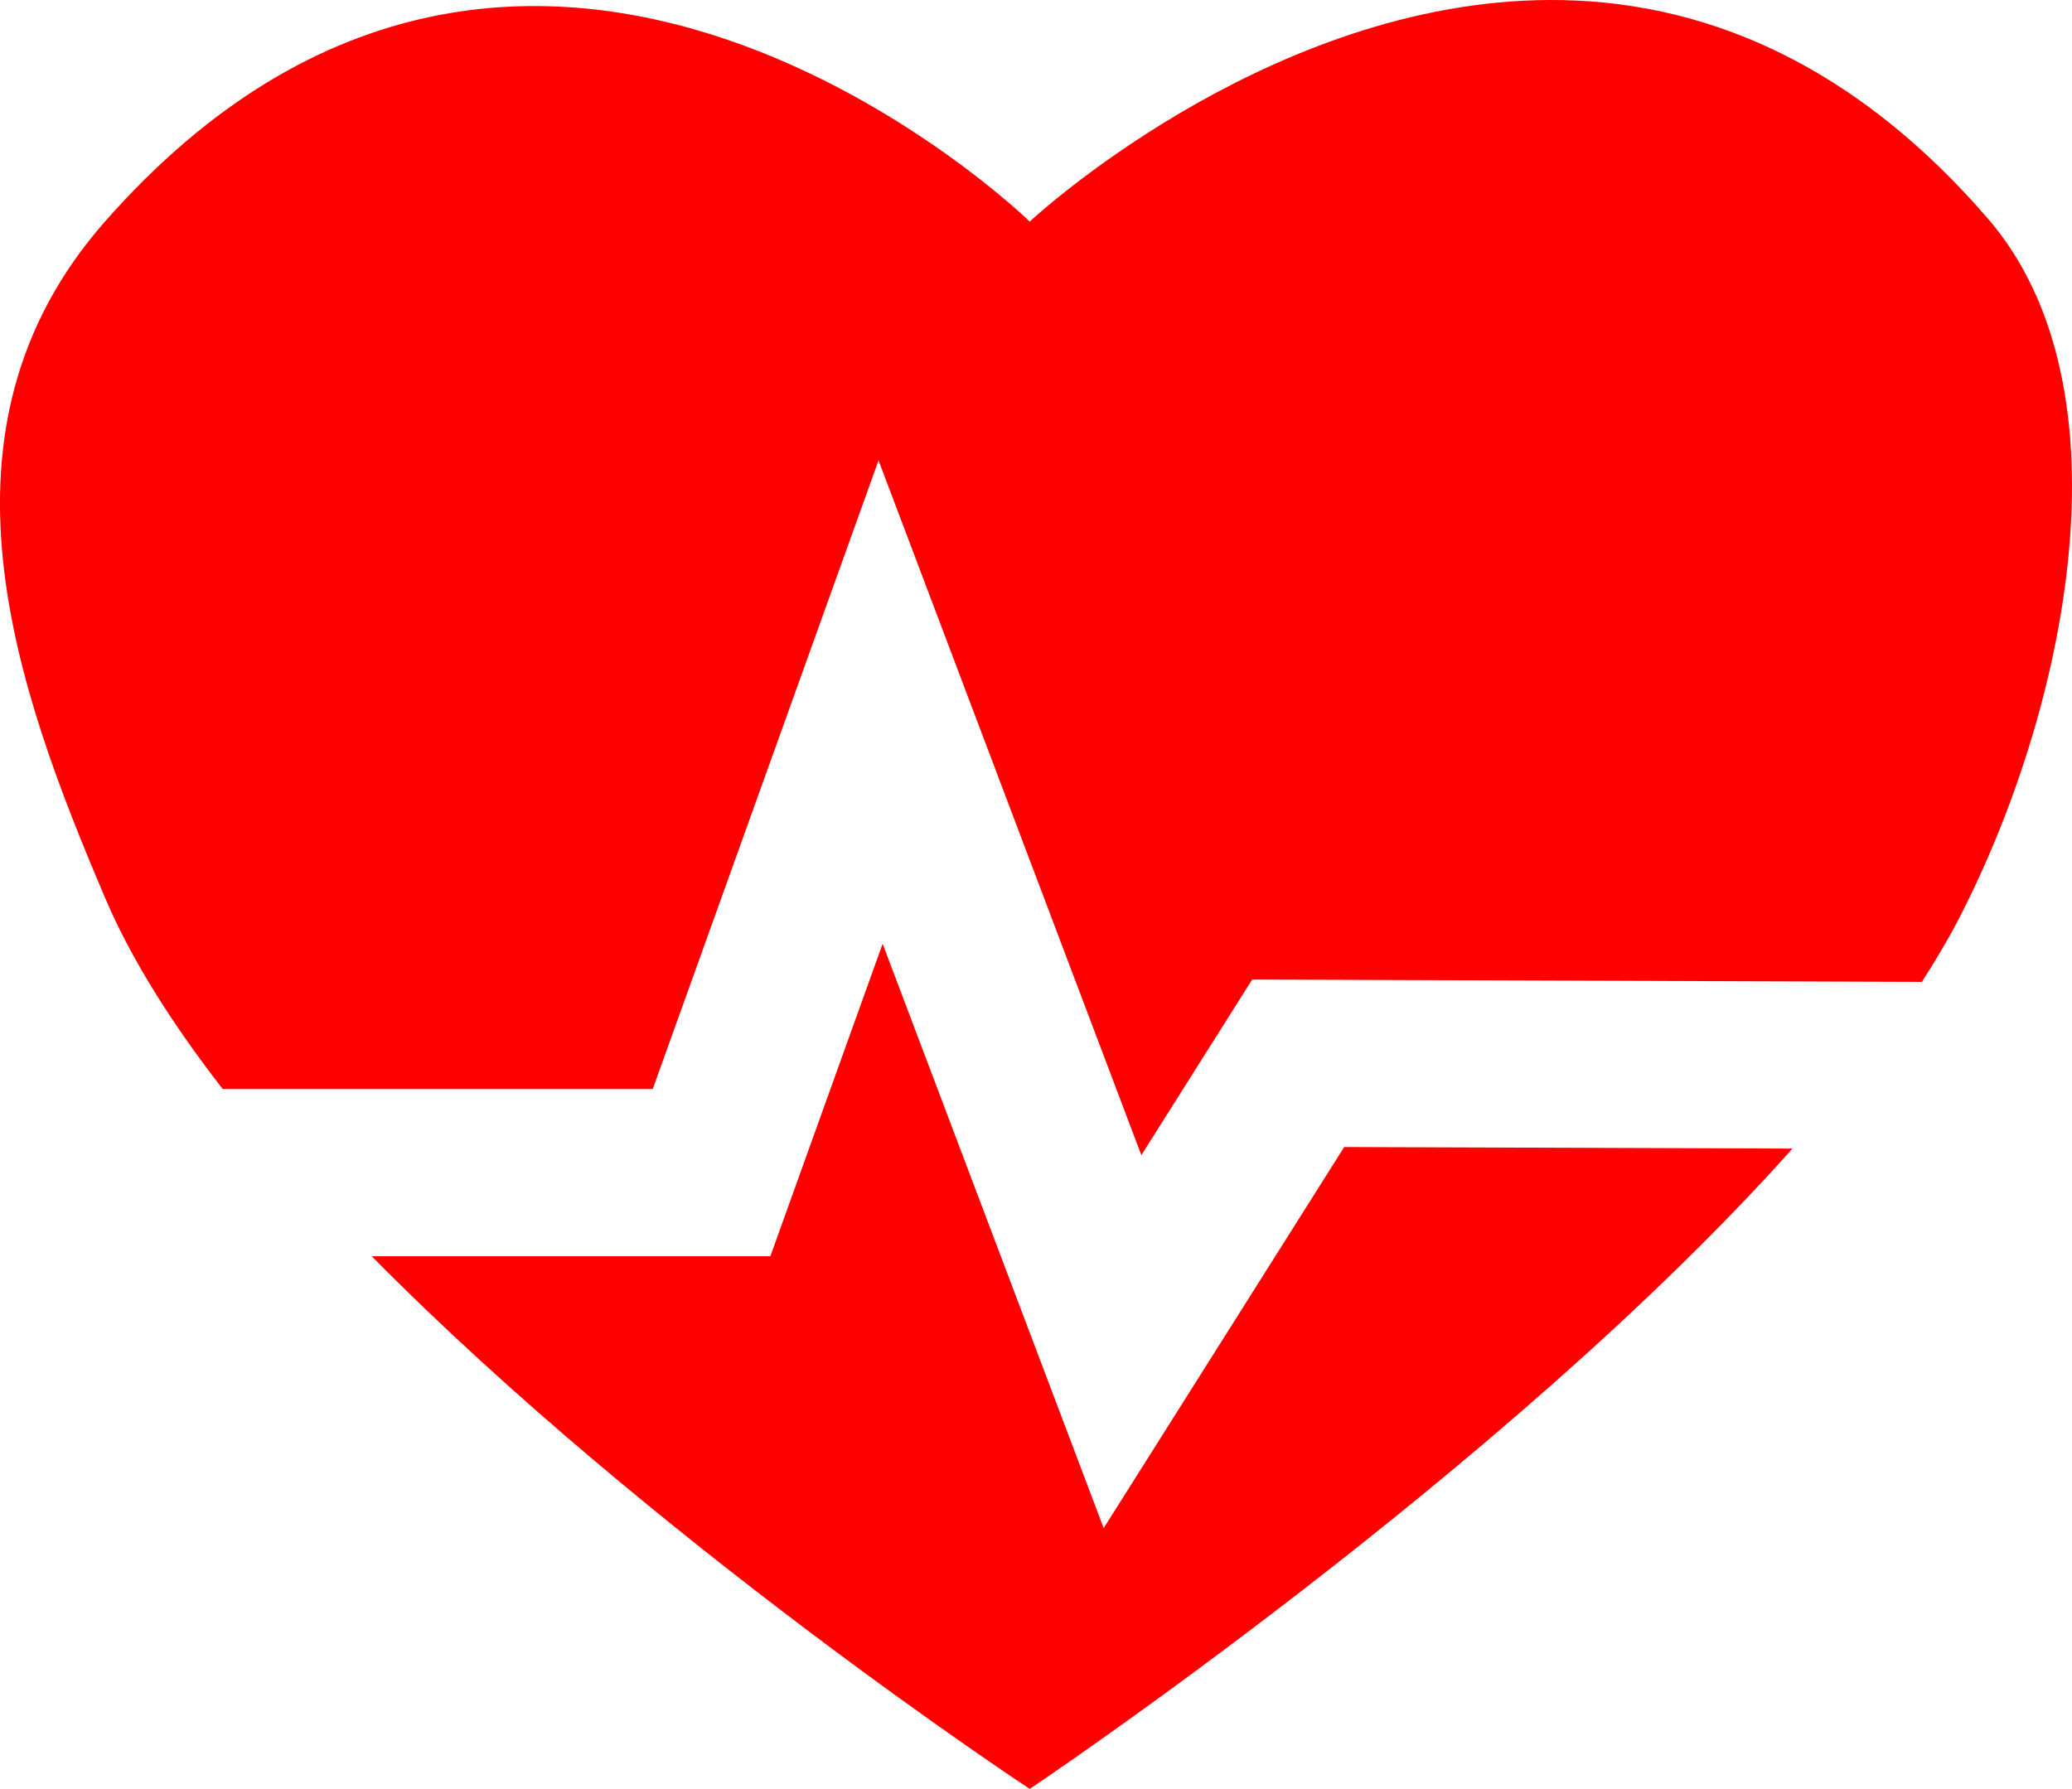
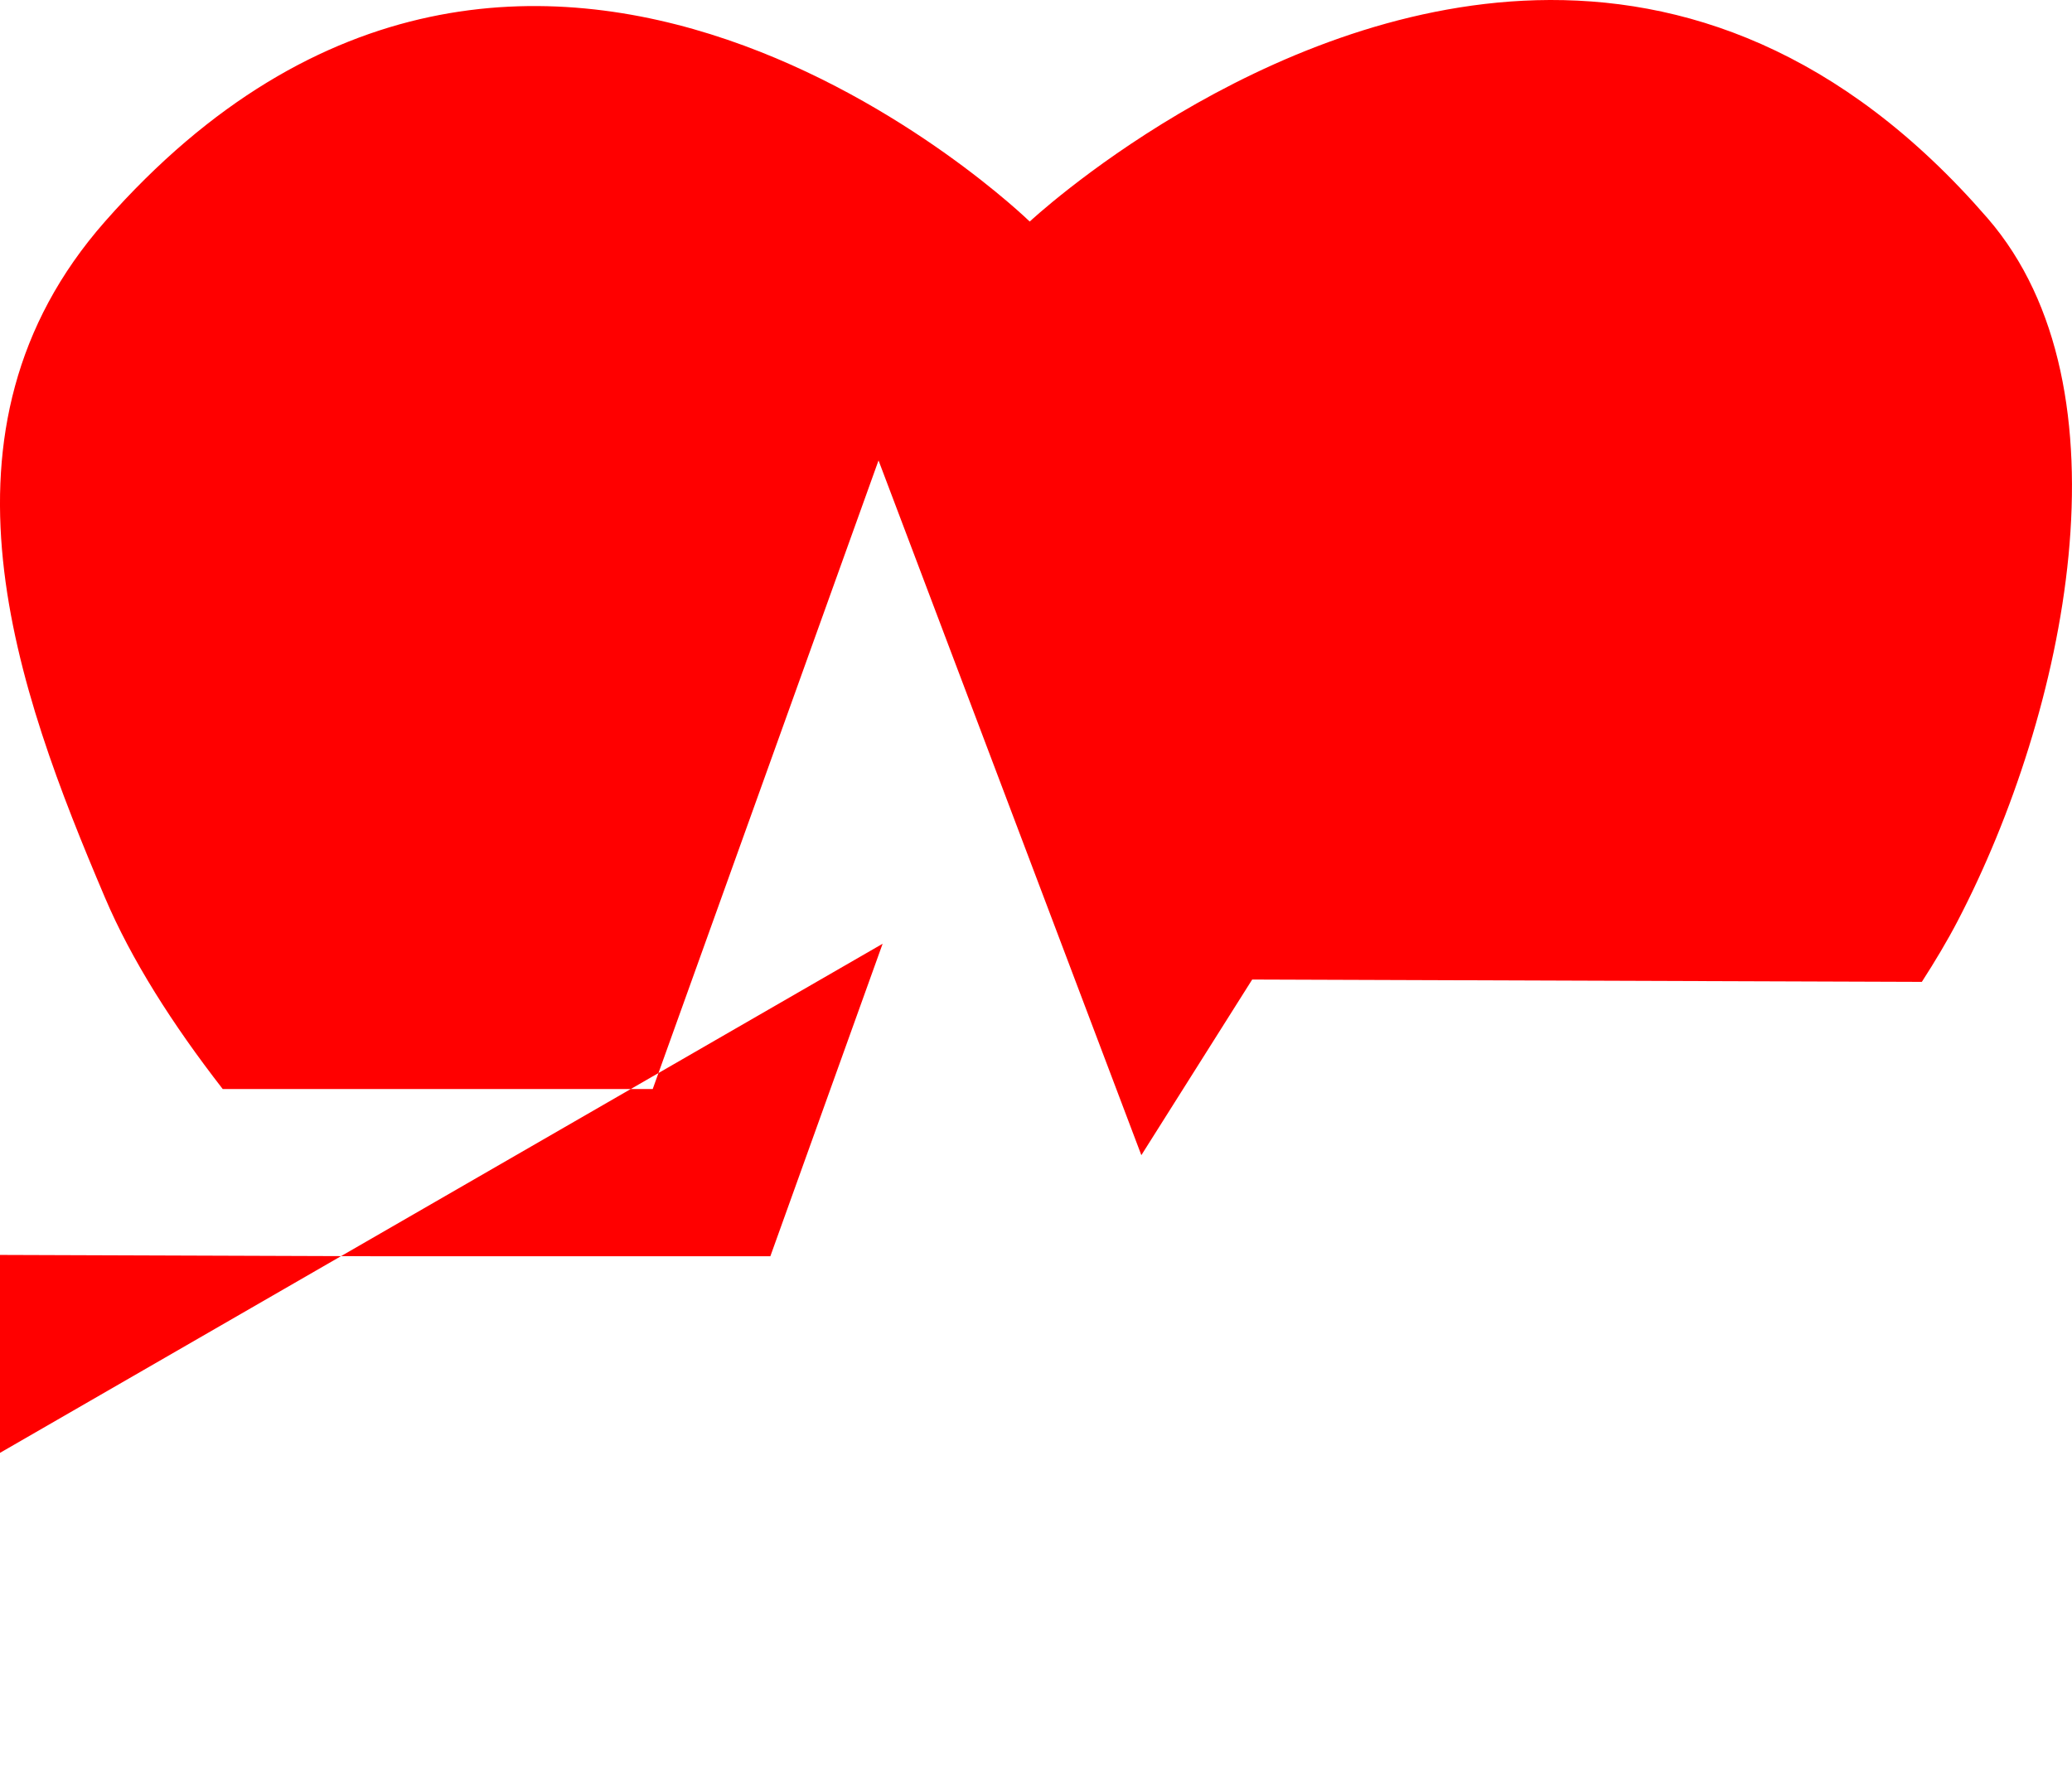
<svg xmlns="http://www.w3.org/2000/svg" width="80.542mm" height="69.553mm" viewBox="0 0 80.542 69.553" version="1.1" id="svg1" xml:space="preserve">
  <defs id="defs1" />
  <g id="layer1" transform="translate(1062.247,351.589)">
-     <path id="path3" style="fill:#ff0000;fill-opacity:1;fill-rule:evenodd;stroke-width:1;stroke-linecap:round;stroke-linejoin:round;stroke-miterlimit:9.2" d="m -1002.527,-351.581 c -10.801,0.296 -19.693,8.606 -19.693,8.606 0,0 -19.356,-18.852 -35.947,0 -7.145,8.119 -3.427,18.22 0,26.284 1.025,2.412 2.62,4.924 4.578,7.444 h 16.714 l 8.778,-24.441 10.216,27.012 4.309,-6.829 26.03,0.091 c 0.515,-0.801 0.991,-1.595 1.397,-2.376 4.2,-8.063 6.893,-20.69 1.159,-27.314 -5.703,-6.588 -11.884,-8.632 -17.542,-8.477 z m -25.411,36.685 -4.364,12.149 h -15.497 c 10.919,11.061 25.579,20.711 25.579,20.711 0,0 18.472,-12.366 29.649,-24.896 l -17.425,-0.061 -9.349,14.817 z" />
+     <path id="path3" style="fill:#ff0000;fill-opacity:1;fill-rule:evenodd;stroke-width:1;stroke-linecap:round;stroke-linejoin:round;stroke-miterlimit:9.2" d="m -1002.527,-351.581 c -10.801,0.296 -19.693,8.606 -19.693,8.606 0,0 -19.356,-18.852 -35.947,0 -7.145,8.119 -3.427,18.22 0,26.284 1.025,2.412 2.62,4.924 4.578,7.444 h 16.714 l 8.778,-24.441 10.216,27.012 4.309,-6.829 26.03,0.091 c 0.515,-0.801 0.991,-1.595 1.397,-2.376 4.2,-8.063 6.893,-20.69 1.159,-27.314 -5.703,-6.588 -11.884,-8.632 -17.542,-8.477 z m -25.411,36.685 -4.364,12.149 h -15.497 l -17.425,-0.061 -9.349,14.817 z" />
  </g>
</svg>